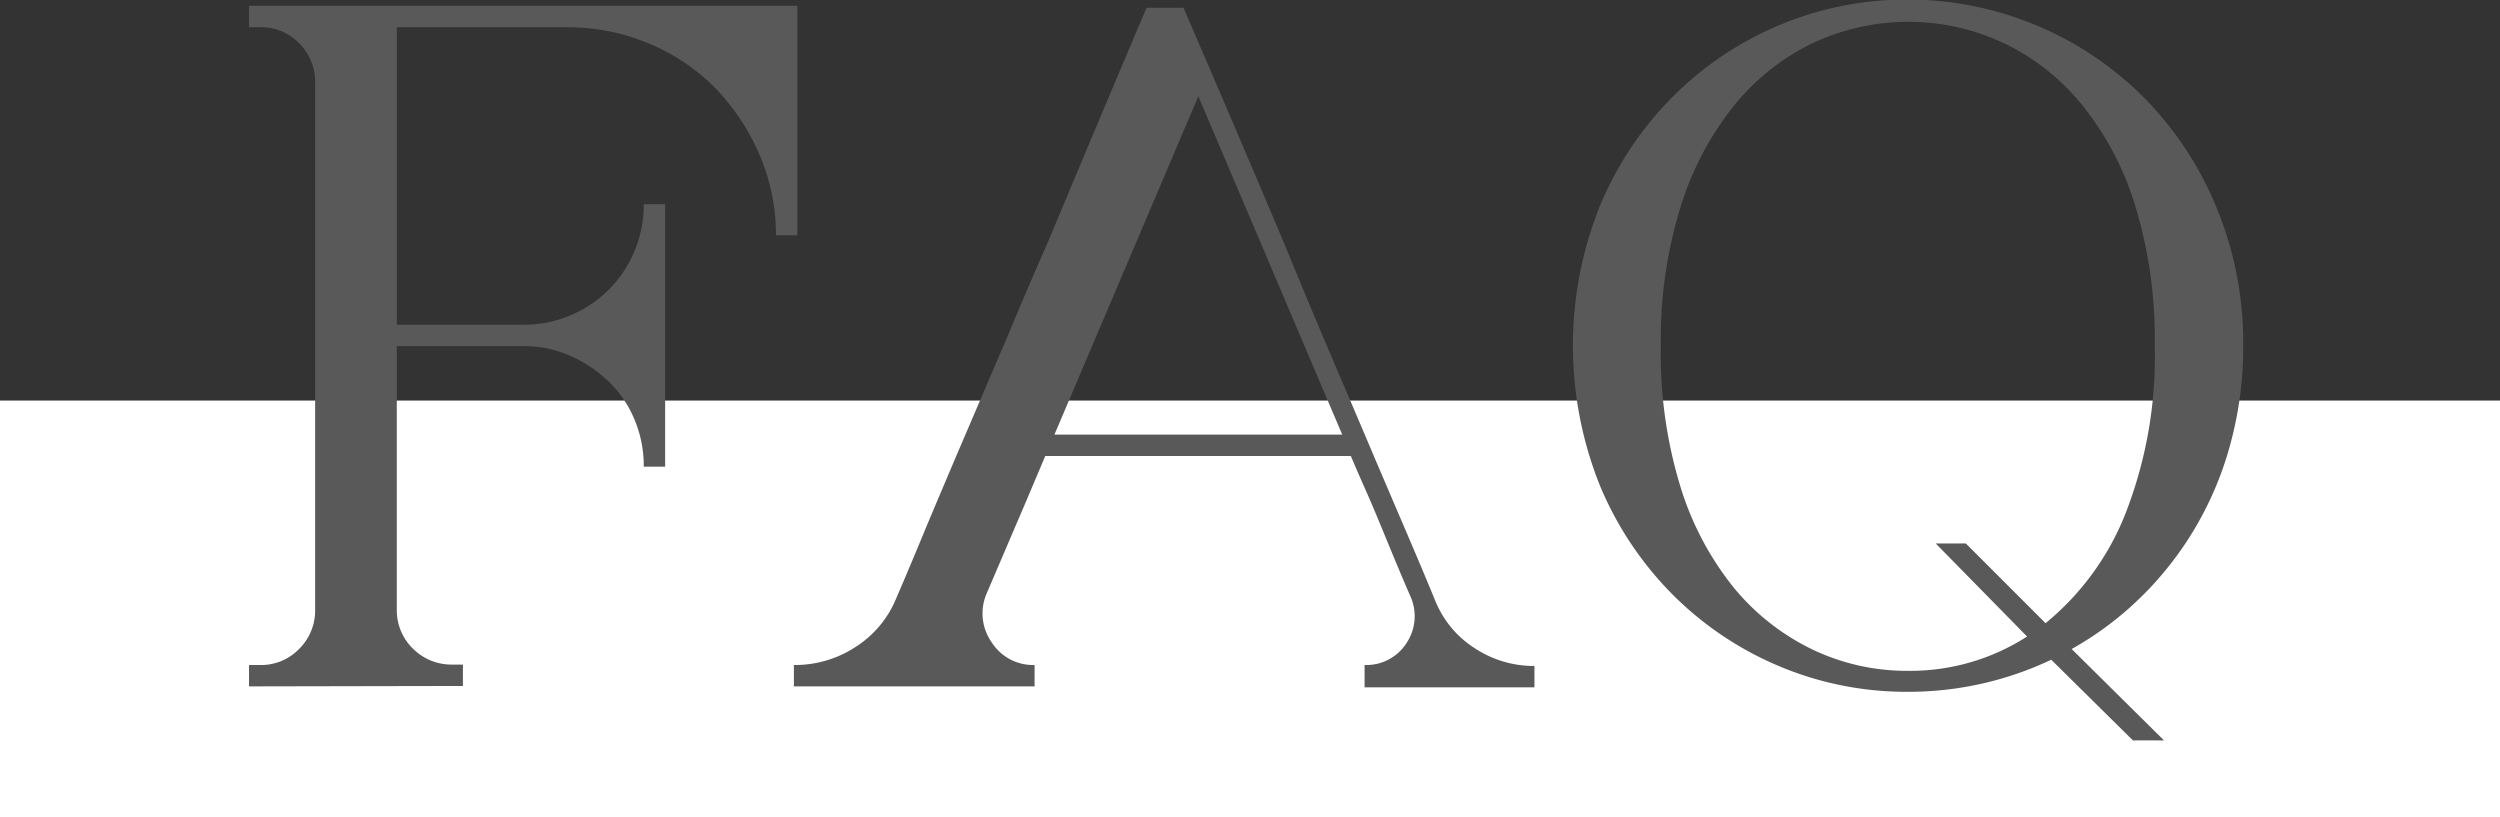
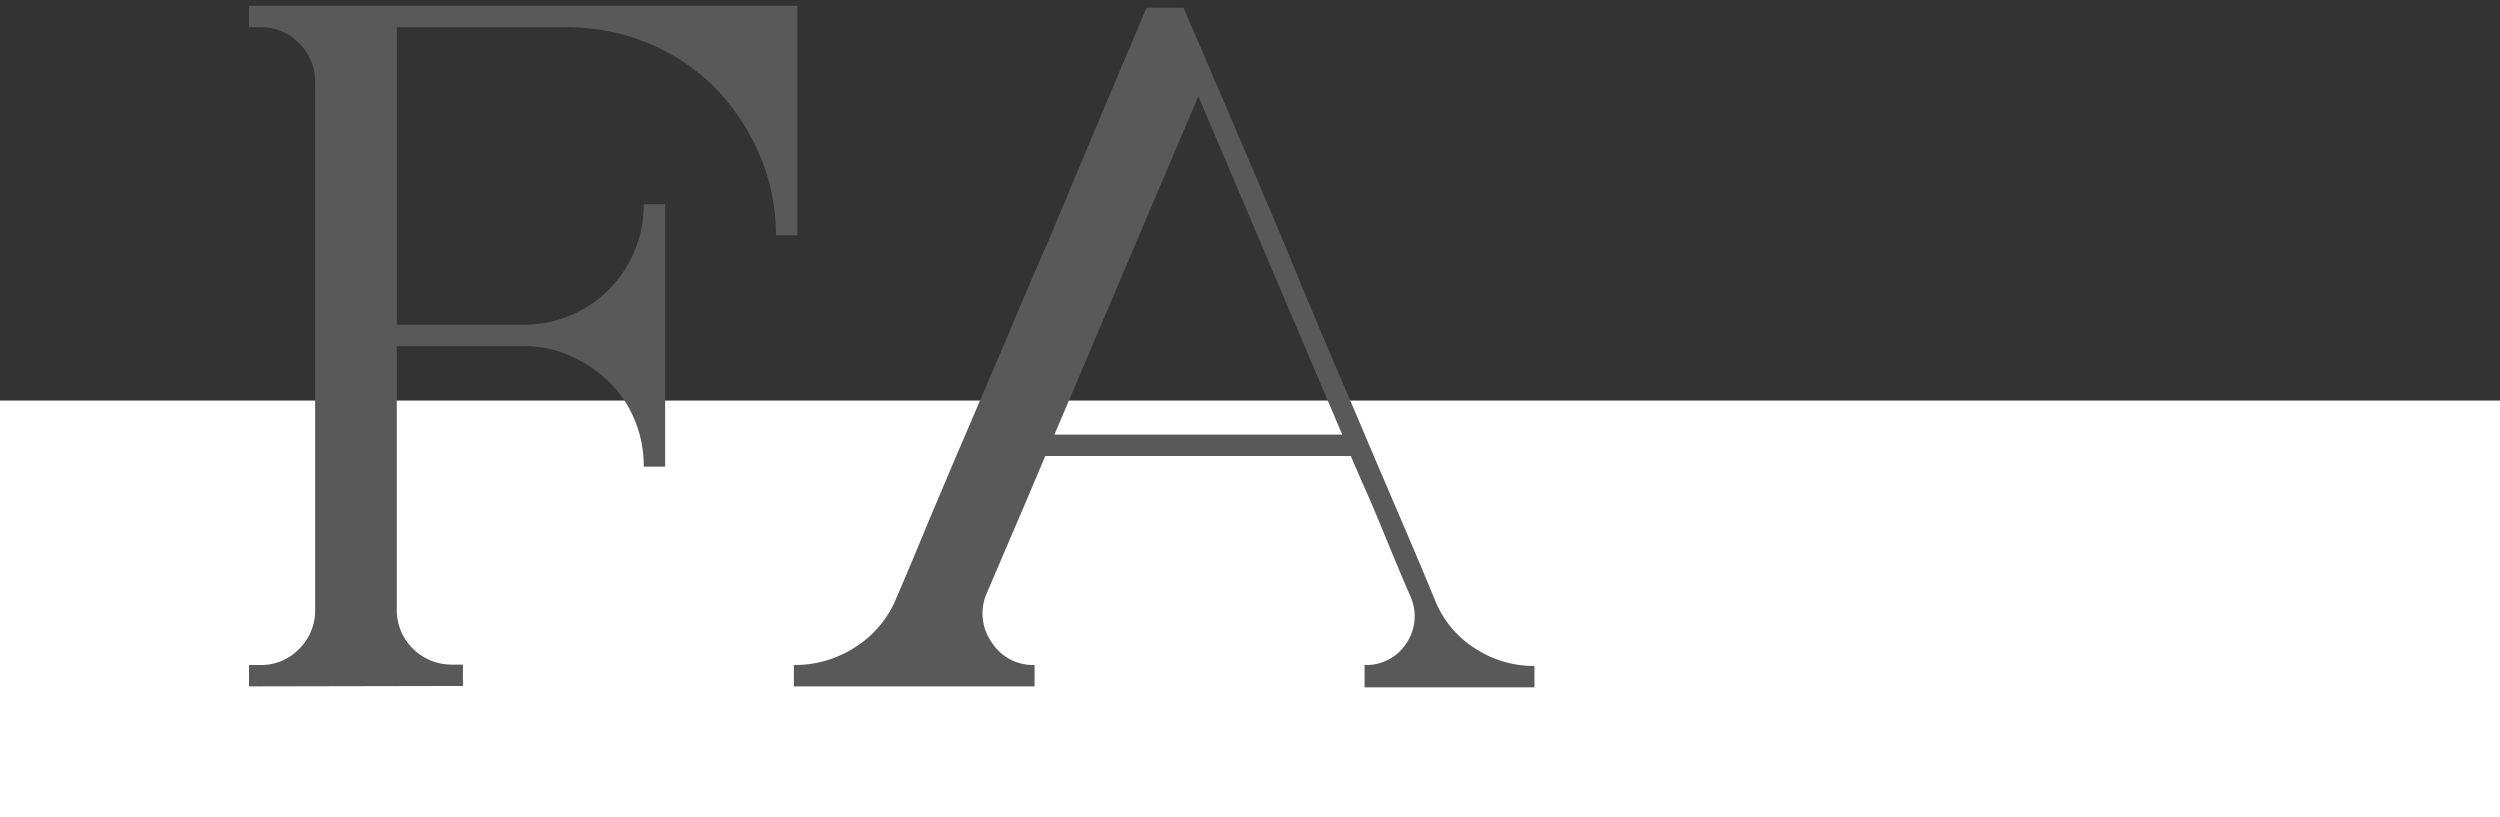
<svg xmlns="http://www.w3.org/2000/svg" id="レイヤー_1" data-name="レイヤー 1" viewBox="0 0 180 58.84">
  <rect x="0" y="0" width="180" height="58.84" fill="#333333" stroke="none" />
  <defs>
    <style>.cls-1{fill:#fff;}.cls-2{fill:#595959;}</style>
  </defs>
  <rect class="cls-1" y="28.84" width="180" height="30" />
  <path class="cls-2" d="M887.93,559.75v-1.54h.77a3.79,3.79,0,0,0,2.8-1.12,3.88,3.88,0,0,0,1.19-2.81V516.22a3.88,3.88,0,0,0-1.19-2.81,3.79,3.79,0,0,0-2.8-1.12h-.77v-1.54h39.48v16.52h-1.54a14.57,14.57,0,0,0-1.16-5.74,15.93,15.93,0,0,0-3.25-4.9,14.52,14.52,0,0,0-4.87-3.22,15.16,15.16,0,0,0-5.77-1.12H898.57v21.42h9.1a8.51,8.51,0,0,0,3.39-.67,8.68,8.68,0,0,0,2.77-1.85,8.67,8.67,0,0,0,2.52-6.16h1.54v18.9h-1.54a8.56,8.56,0,0,0-.67-3.4,8.06,8.06,0,0,0-1.85-2.72,9.43,9.43,0,0,0-2.77-1.86,8.2,8.2,0,0,0-3.39-.7h-9.1v19a3.84,3.84,0,0,0,1.19,2.81,3.92,3.92,0,0,0,2.8,1.12h.77v1.54Z" transform="translate(-870 -510.33)" />
  <path class="cls-2" d="M968.25,558.21a3.43,3.43,0,0,0,3-1.55,3.49,3.49,0,0,0,.28-3.44c-.47-1.08-.95-2.22-1.44-3.41s-.94-2.29-1.36-3.27-1-2.25-1.47-3.38h-22l-1.4,3.31-2.8,6.54a3.62,3.62,0,0,0,.35,3.58,3.53,3.53,0,0,0,3.08,1.62v1.54H927.16v-1.54a7.93,7.93,0,0,0,4.44-1.3,7.49,7.49,0,0,0,2.91-3.46q1-2.31,2.24-5.32c.84-2,1.75-4.15,2.73-6.44l3-7c1-2.4,2-4.74,3-7q3.36-8.05,7.07-16.8h2.66q3.78,8.74,7.21,16.87,1.95,4.75,3.32,7.95t2.73,6.4c.91,2.15,1.8,4.22,2.66,6.23s1.6,3.76,2.21,5.25a7.3,7.3,0,0,0,2.87,3.43,7.73,7.73,0,0,0,4.27,1.26v1.54H968.25Zm-22.33-16.59h20.72l-10.36-24.36Z" transform="translate(-870 -510.33)" />
-   <path class="cls-2" d="M1031.51,535.25a26.35,26.35,0,0,1-.91,7,24.2,24.2,0,0,1-6.44,11.06,23.6,23.6,0,0,1-5,3.75l6.65,6.58h-2.24l-5.88-5.81a24,24,0,0,1-10.36,2.31,23.56,23.56,0,0,1-9.17-1.82,23.92,23.92,0,0,1-7.66-5.11,24.43,24.43,0,0,1-5.29-7.88,27.05,27.05,0,0,1,0-20.22,24.43,24.43,0,0,1,5.29-7.88,23.92,23.92,0,0,1,7.66-5.11,23.56,23.56,0,0,1,9.17-1.82,24,24,0,0,1,16.91,6.93,24.41,24.41,0,0,1,5.28,7.88A25.36,25.36,0,0,1,1031.51,535.25Zm-6.37,0a32.71,32.71,0,0,0-1.4-10.09,21.54,21.54,0,0,0-3.85-7.3,16.29,16.29,0,0,0-5.67-4.45,16.18,16.18,0,0,0-13.65,0,16.5,16.5,0,0,0-5.67,4.46,22,22,0,0,0-3.88,7.3,32.19,32.19,0,0,0-1.44,10.11A32.59,32.59,0,0,0,991,545.4a21.73,21.73,0,0,0,3.88,7.3,16.74,16.74,0,0,0,5.67,4.42,15.76,15.76,0,0,0,6.79,1.51,15.55,15.55,0,0,0,8.61-2.47l-6.58-6.7h2.17l5.74,5.74a19.38,19.38,0,0,0,5.71-7.78A31,31,0,0,0,1025.14,535.22Z" transform="translate(-870 -510.33)" />
</svg>